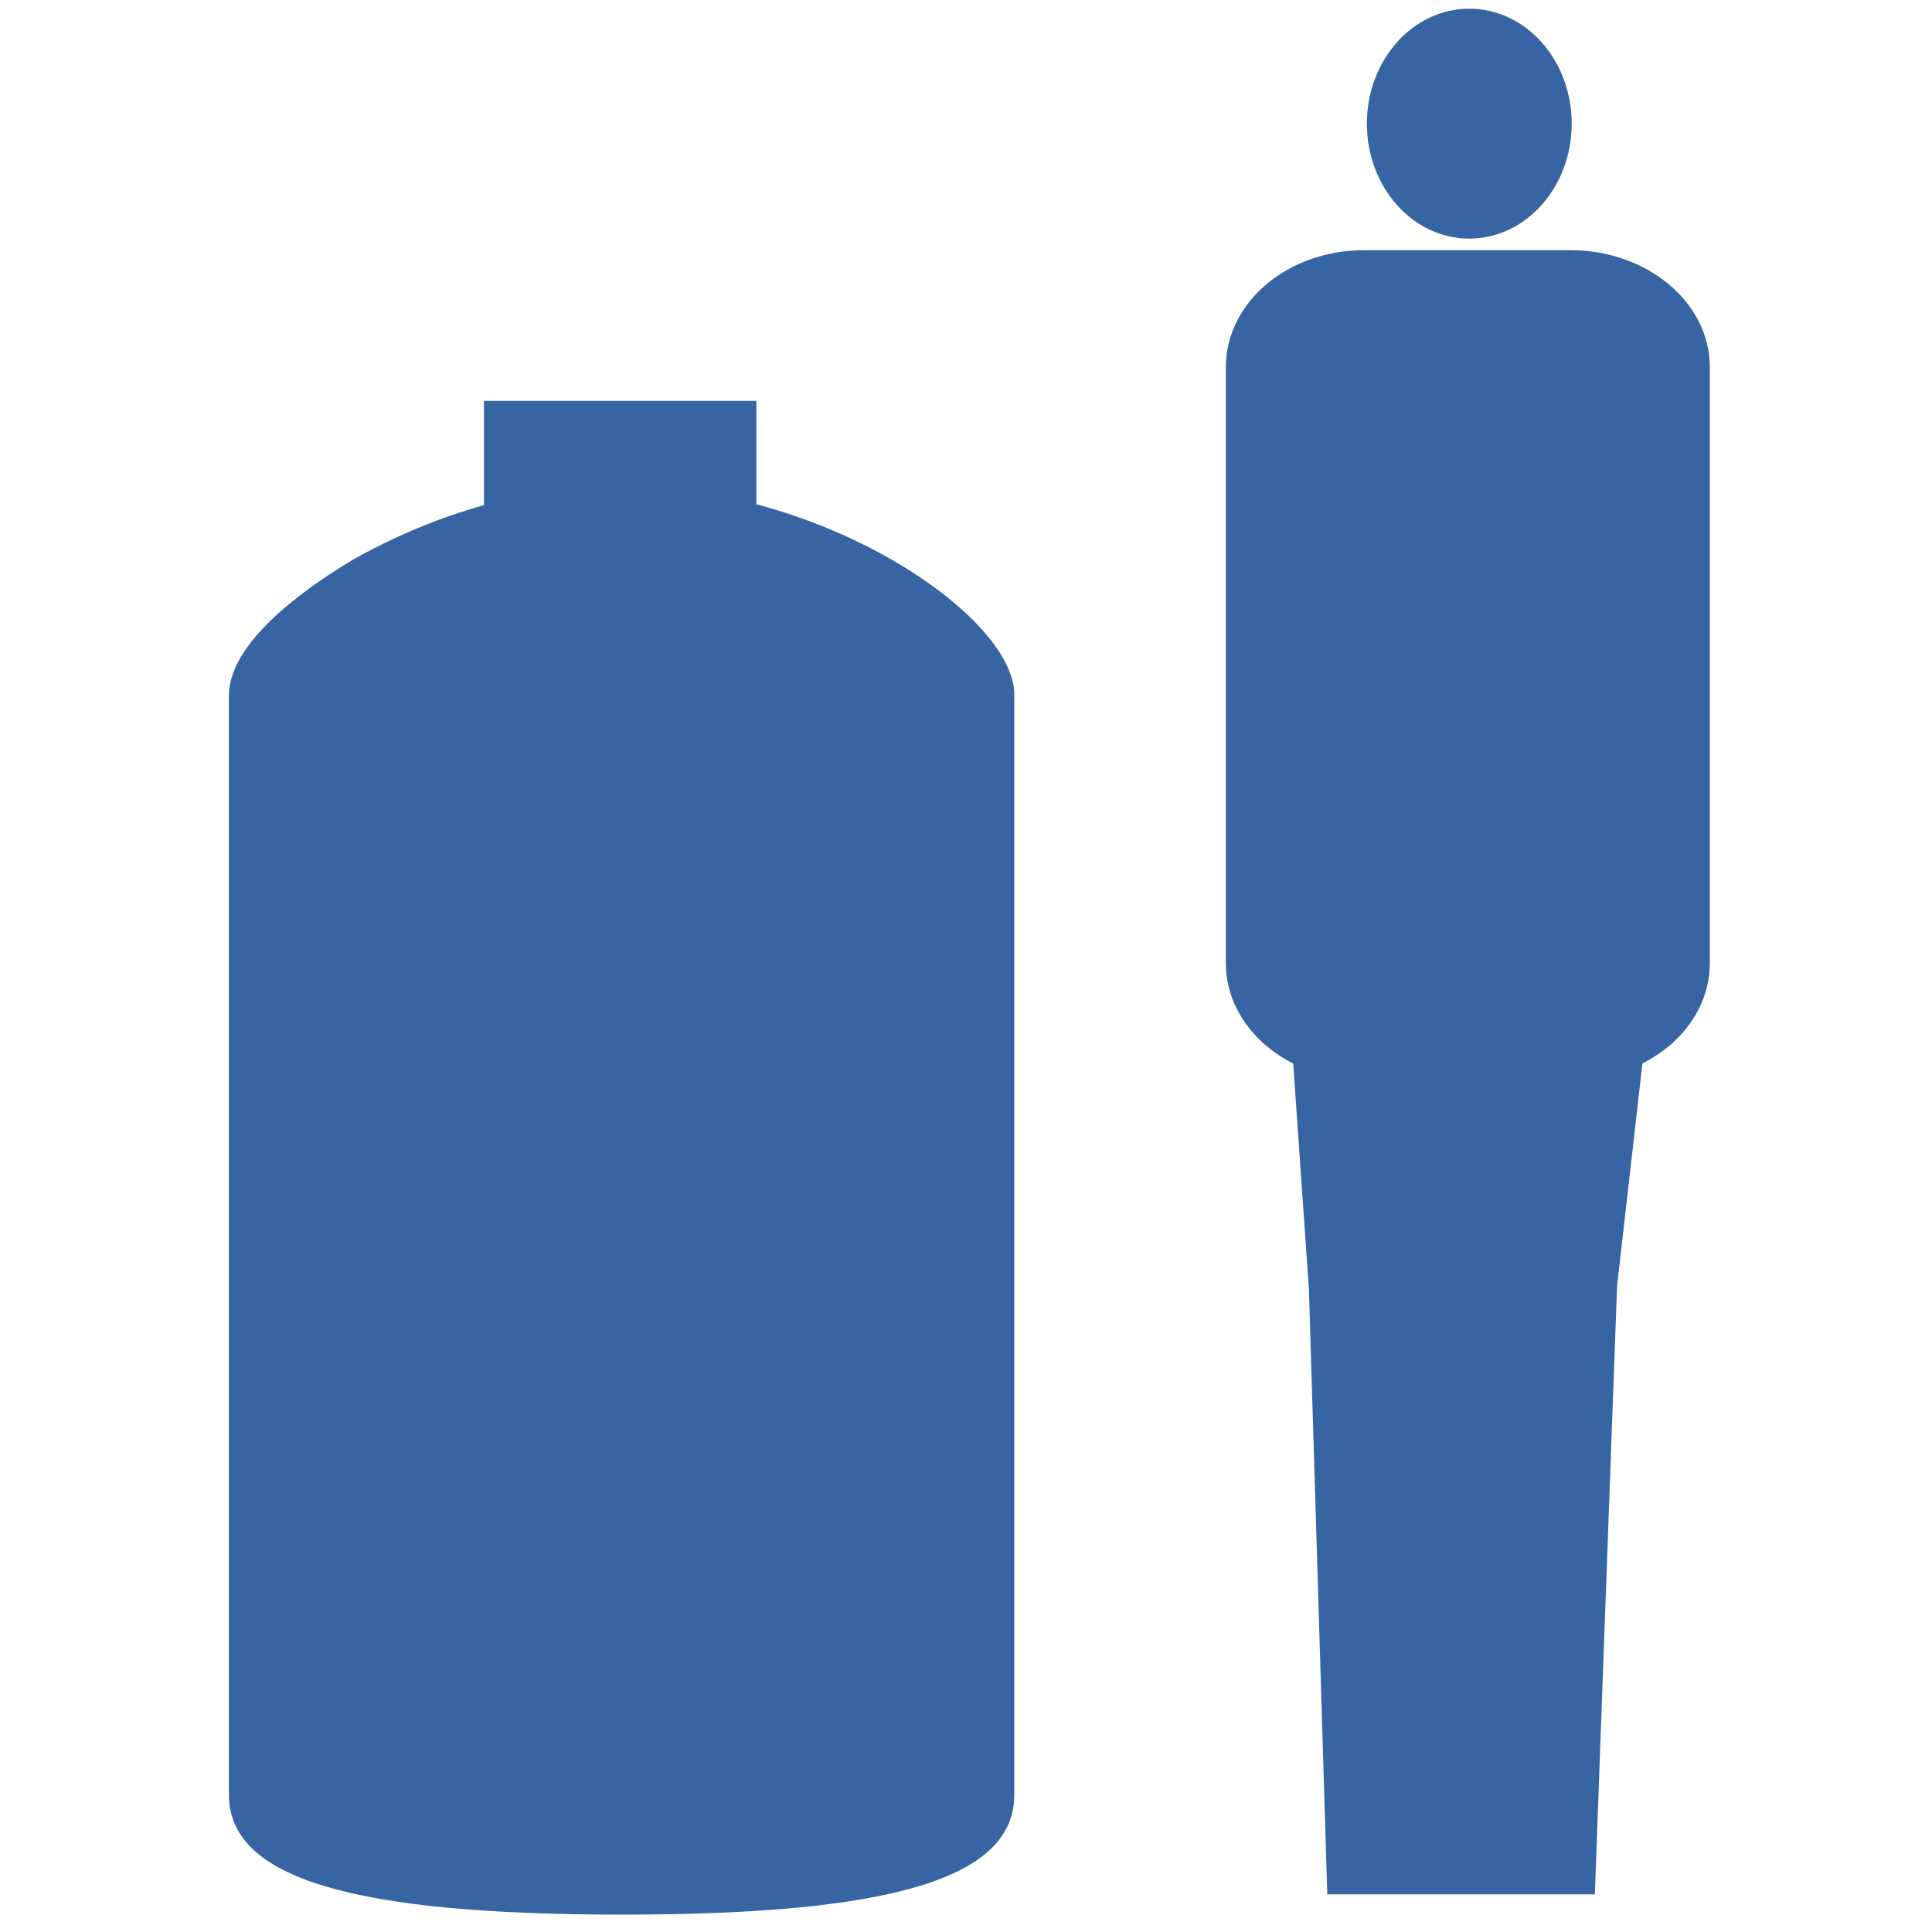
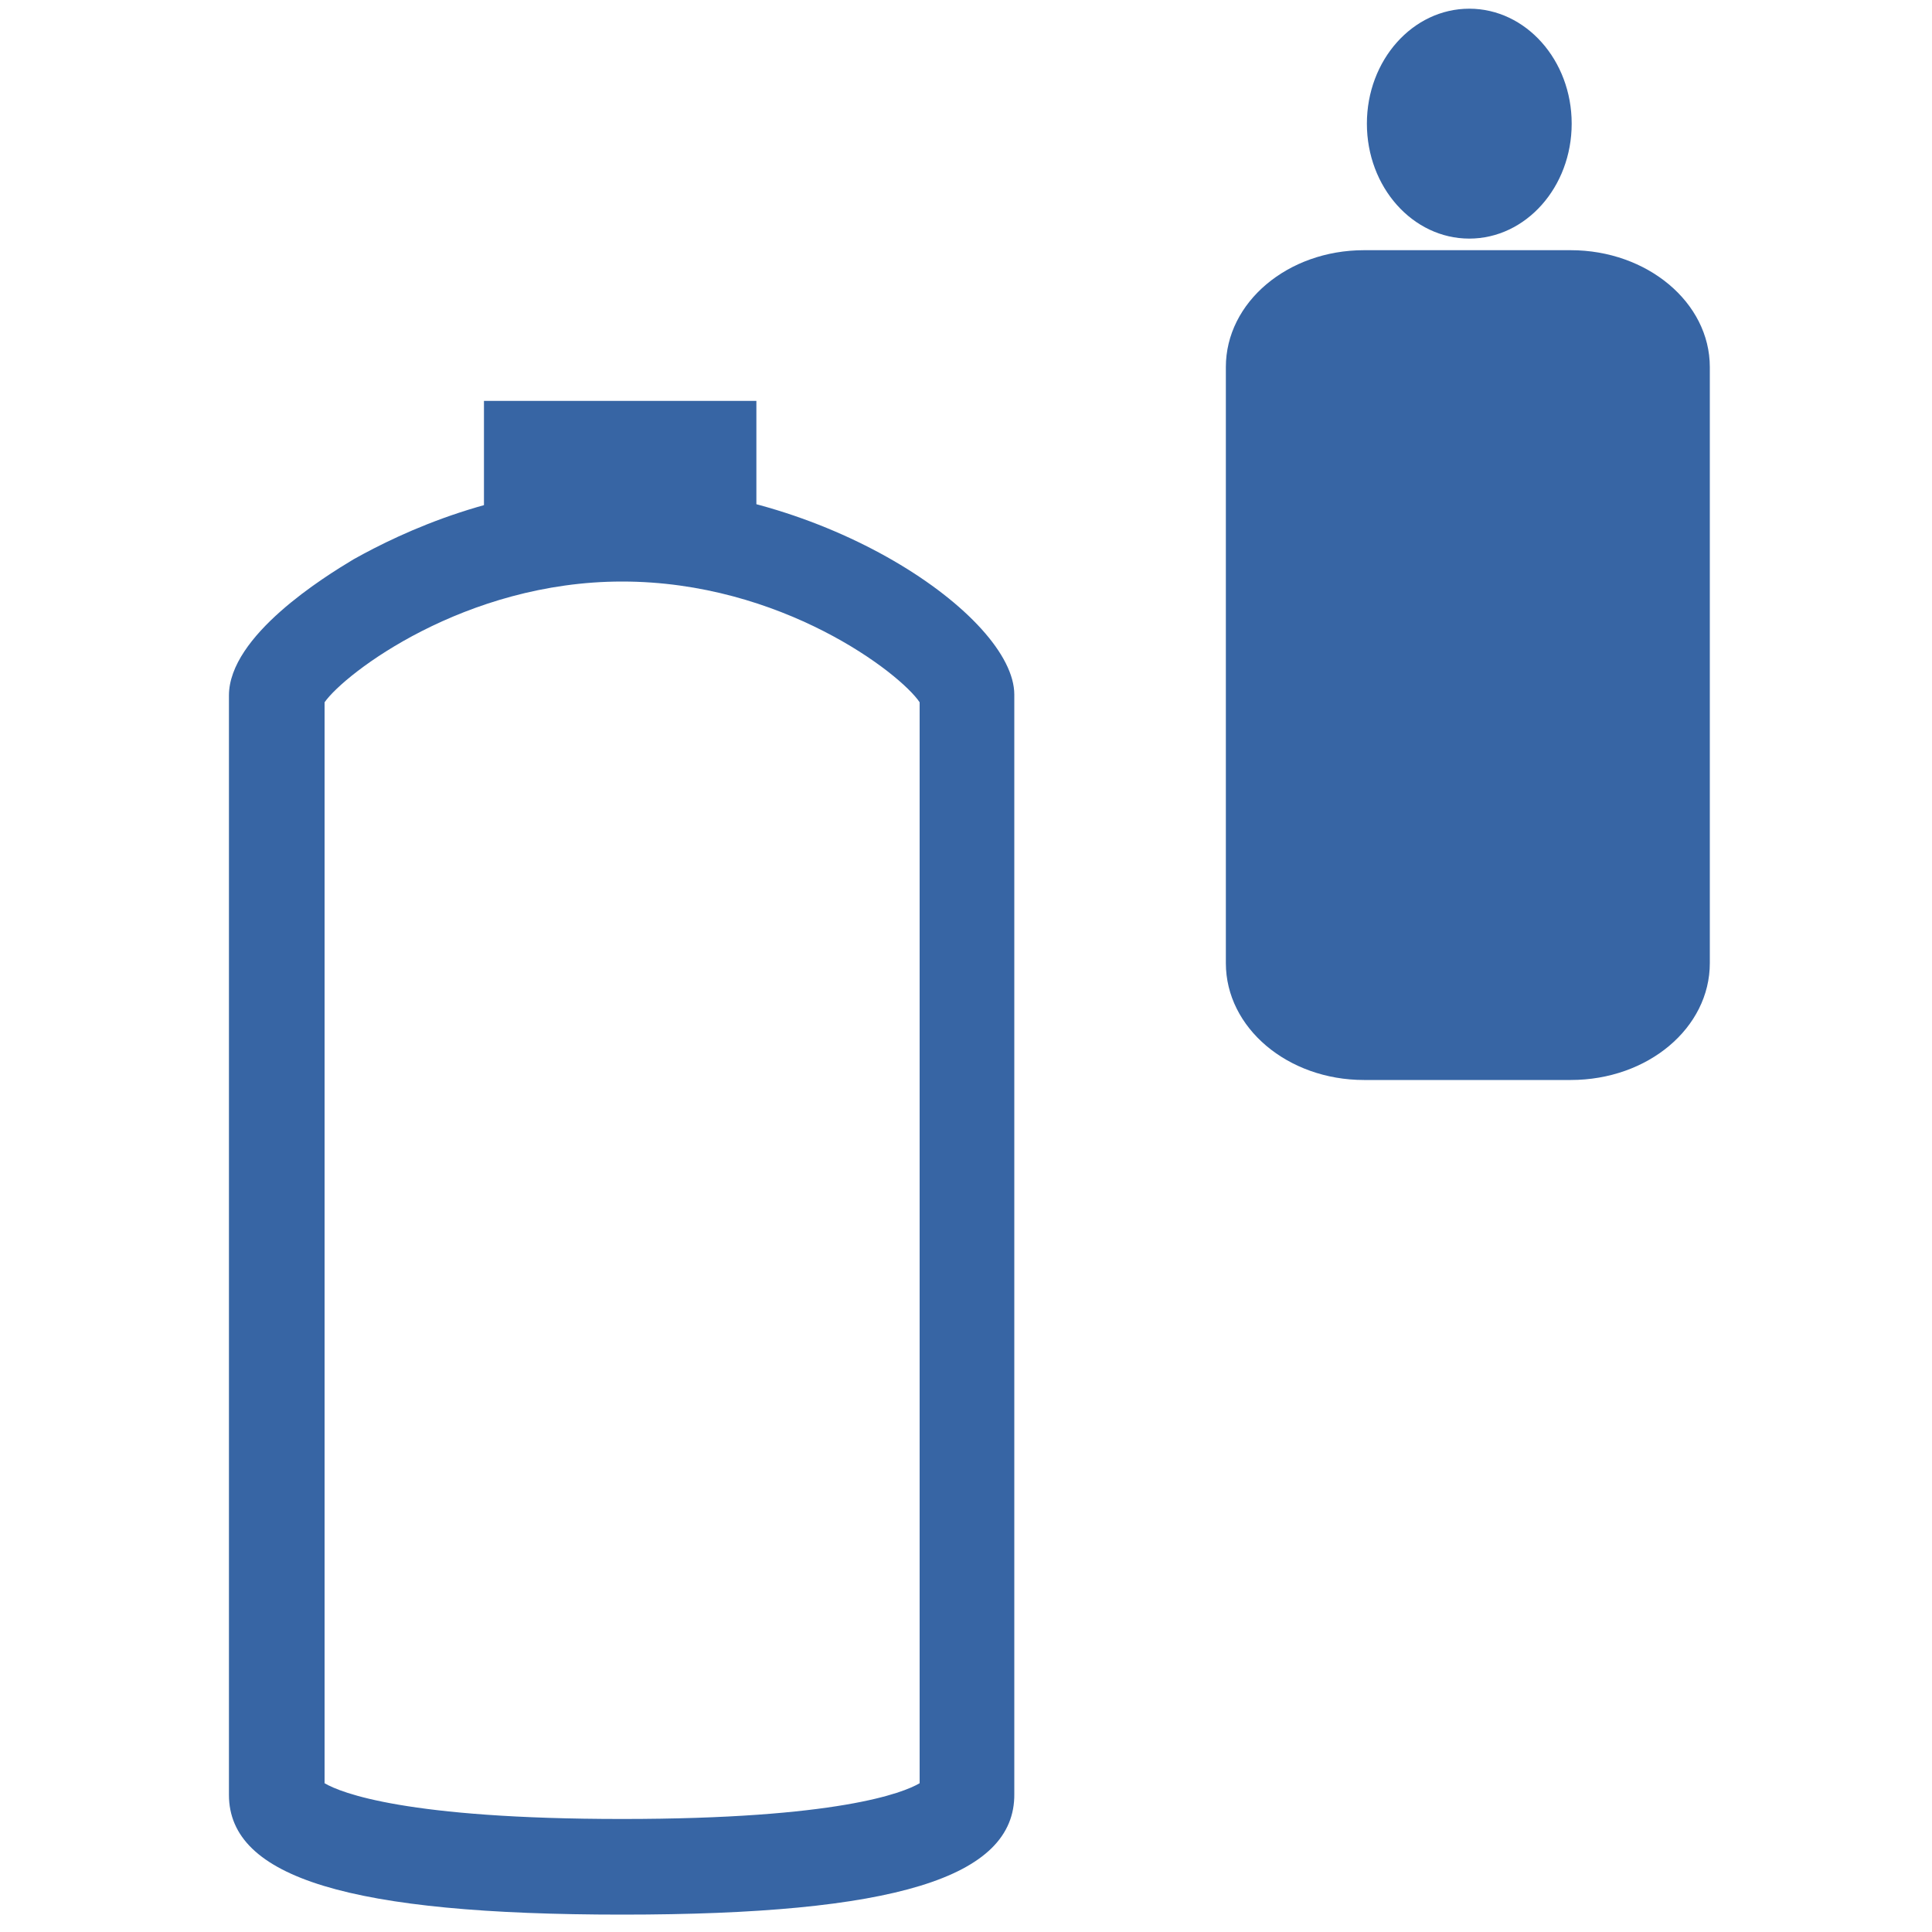
<svg xmlns="http://www.w3.org/2000/svg" version="1.1" id="Lager_1" x="0px" y="0px" viewBox="0 0 200 200" style="enable-background:new 0 0 200 200;" xml:space="preserve">
  <style type="text/css">
	.st0{fill:#3765A4;}
</style>
  <g>
-     <path class="st0" d="M100.1,185.8c0,3.8-9.5,7.5-35.7,7.5c-26.2,0-35.7-3.7-35.7-7.5V72c0-3.8,16-16.7,35.7-16.7   c20.3,0,35.7,12.9,35.7,16.7V185.8z" />
    <g>
-       <path class="st0" d="M100.1,185.8c0,3.8-9.5,7.5-35.7,7.5c-26.2,0-35.7-3.7-35.7-7.5V72c0-3.8,16-16.7,35.7-16.7    c20.3,0,35.7,12.9,35.7,16.7V185.8z" />
      <path class="st0" d="M64.4,198.2c-28.1,0-40.7-3.8-40.7-12.4V72c0-6.2,9.9-12.3,12.9-14.1c5-2.8,15.1-7.6,27.7-7.6    c21,0,40.7,13.5,40.7,21.6v113.8C105.1,194.4,92.5,198.2,64.4,198.2z M33.6,184.6c1.7,1,8.5,3.7,30.8,3.7    c22.3,0,29.1-2.7,30.8-3.7V72.7c-2-3-14.3-12.5-30.8-12.5c-16.3,0-28.7,9.5-30.8,12.5C33.6,72.8,33.6,184.6,33.6,184.6z     M33.4,73.1L33.4,73.1L33.4,73.1z M95.3,73.1L95.3,73.1L95.3,73.1z" />
    </g>
    <rect x="50.1" y="41.5" class="st0" width="28.2" height="13.8" />
    <g>
      <ellipse class="st0" cx="152.1" cy="12.8" rx="10.6" ry="11.9" />
      <path class="st0" d="M177,99.7c0,6.7-6.4,12.1-14.4,12.1h-21.4c-7.9,0-14.3-5.4-14.3-12.1V38c0-6.7,6.4-12.1,14.3-12.1h21.4    c7.9,0,14.4,5.4,14.4,12.1V99.7z" />
-       <polyline class="st0" points="133.4,103.3 135.5,133.5 137.4,196.1 165.1,196.1 167.4,133.1 170.8,103.3   " />
    </g>
  </g>
</svg>